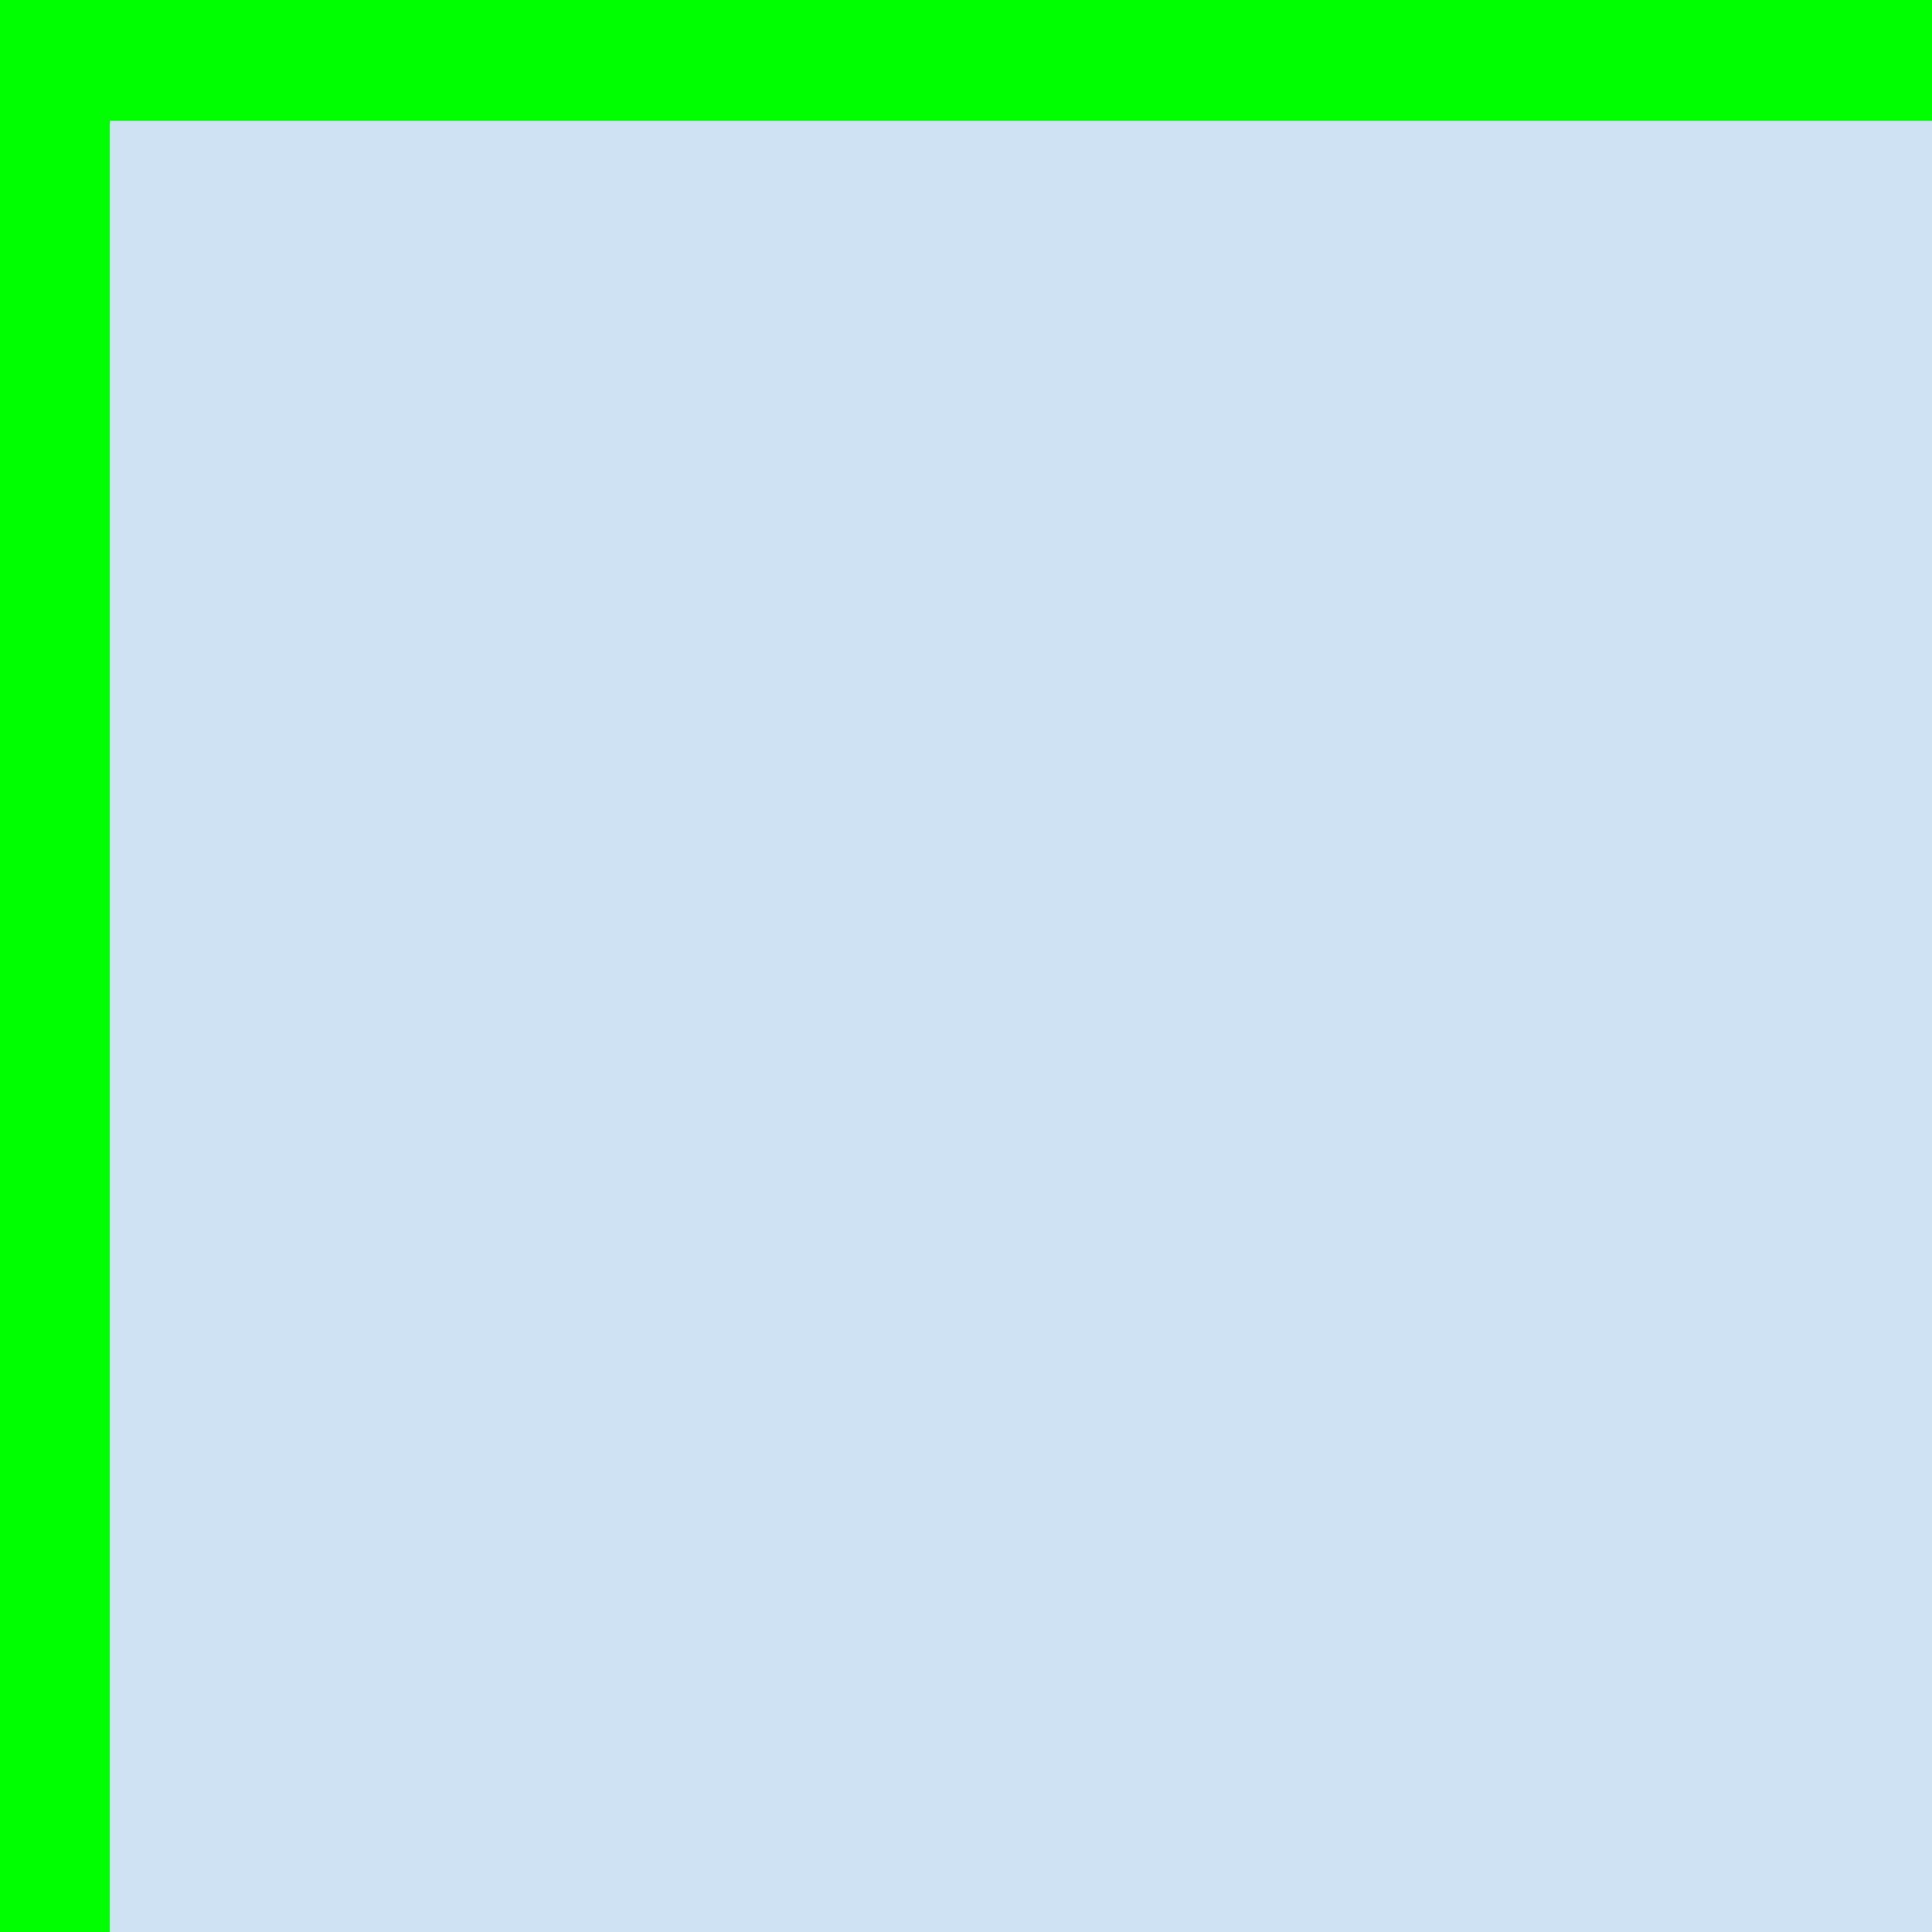
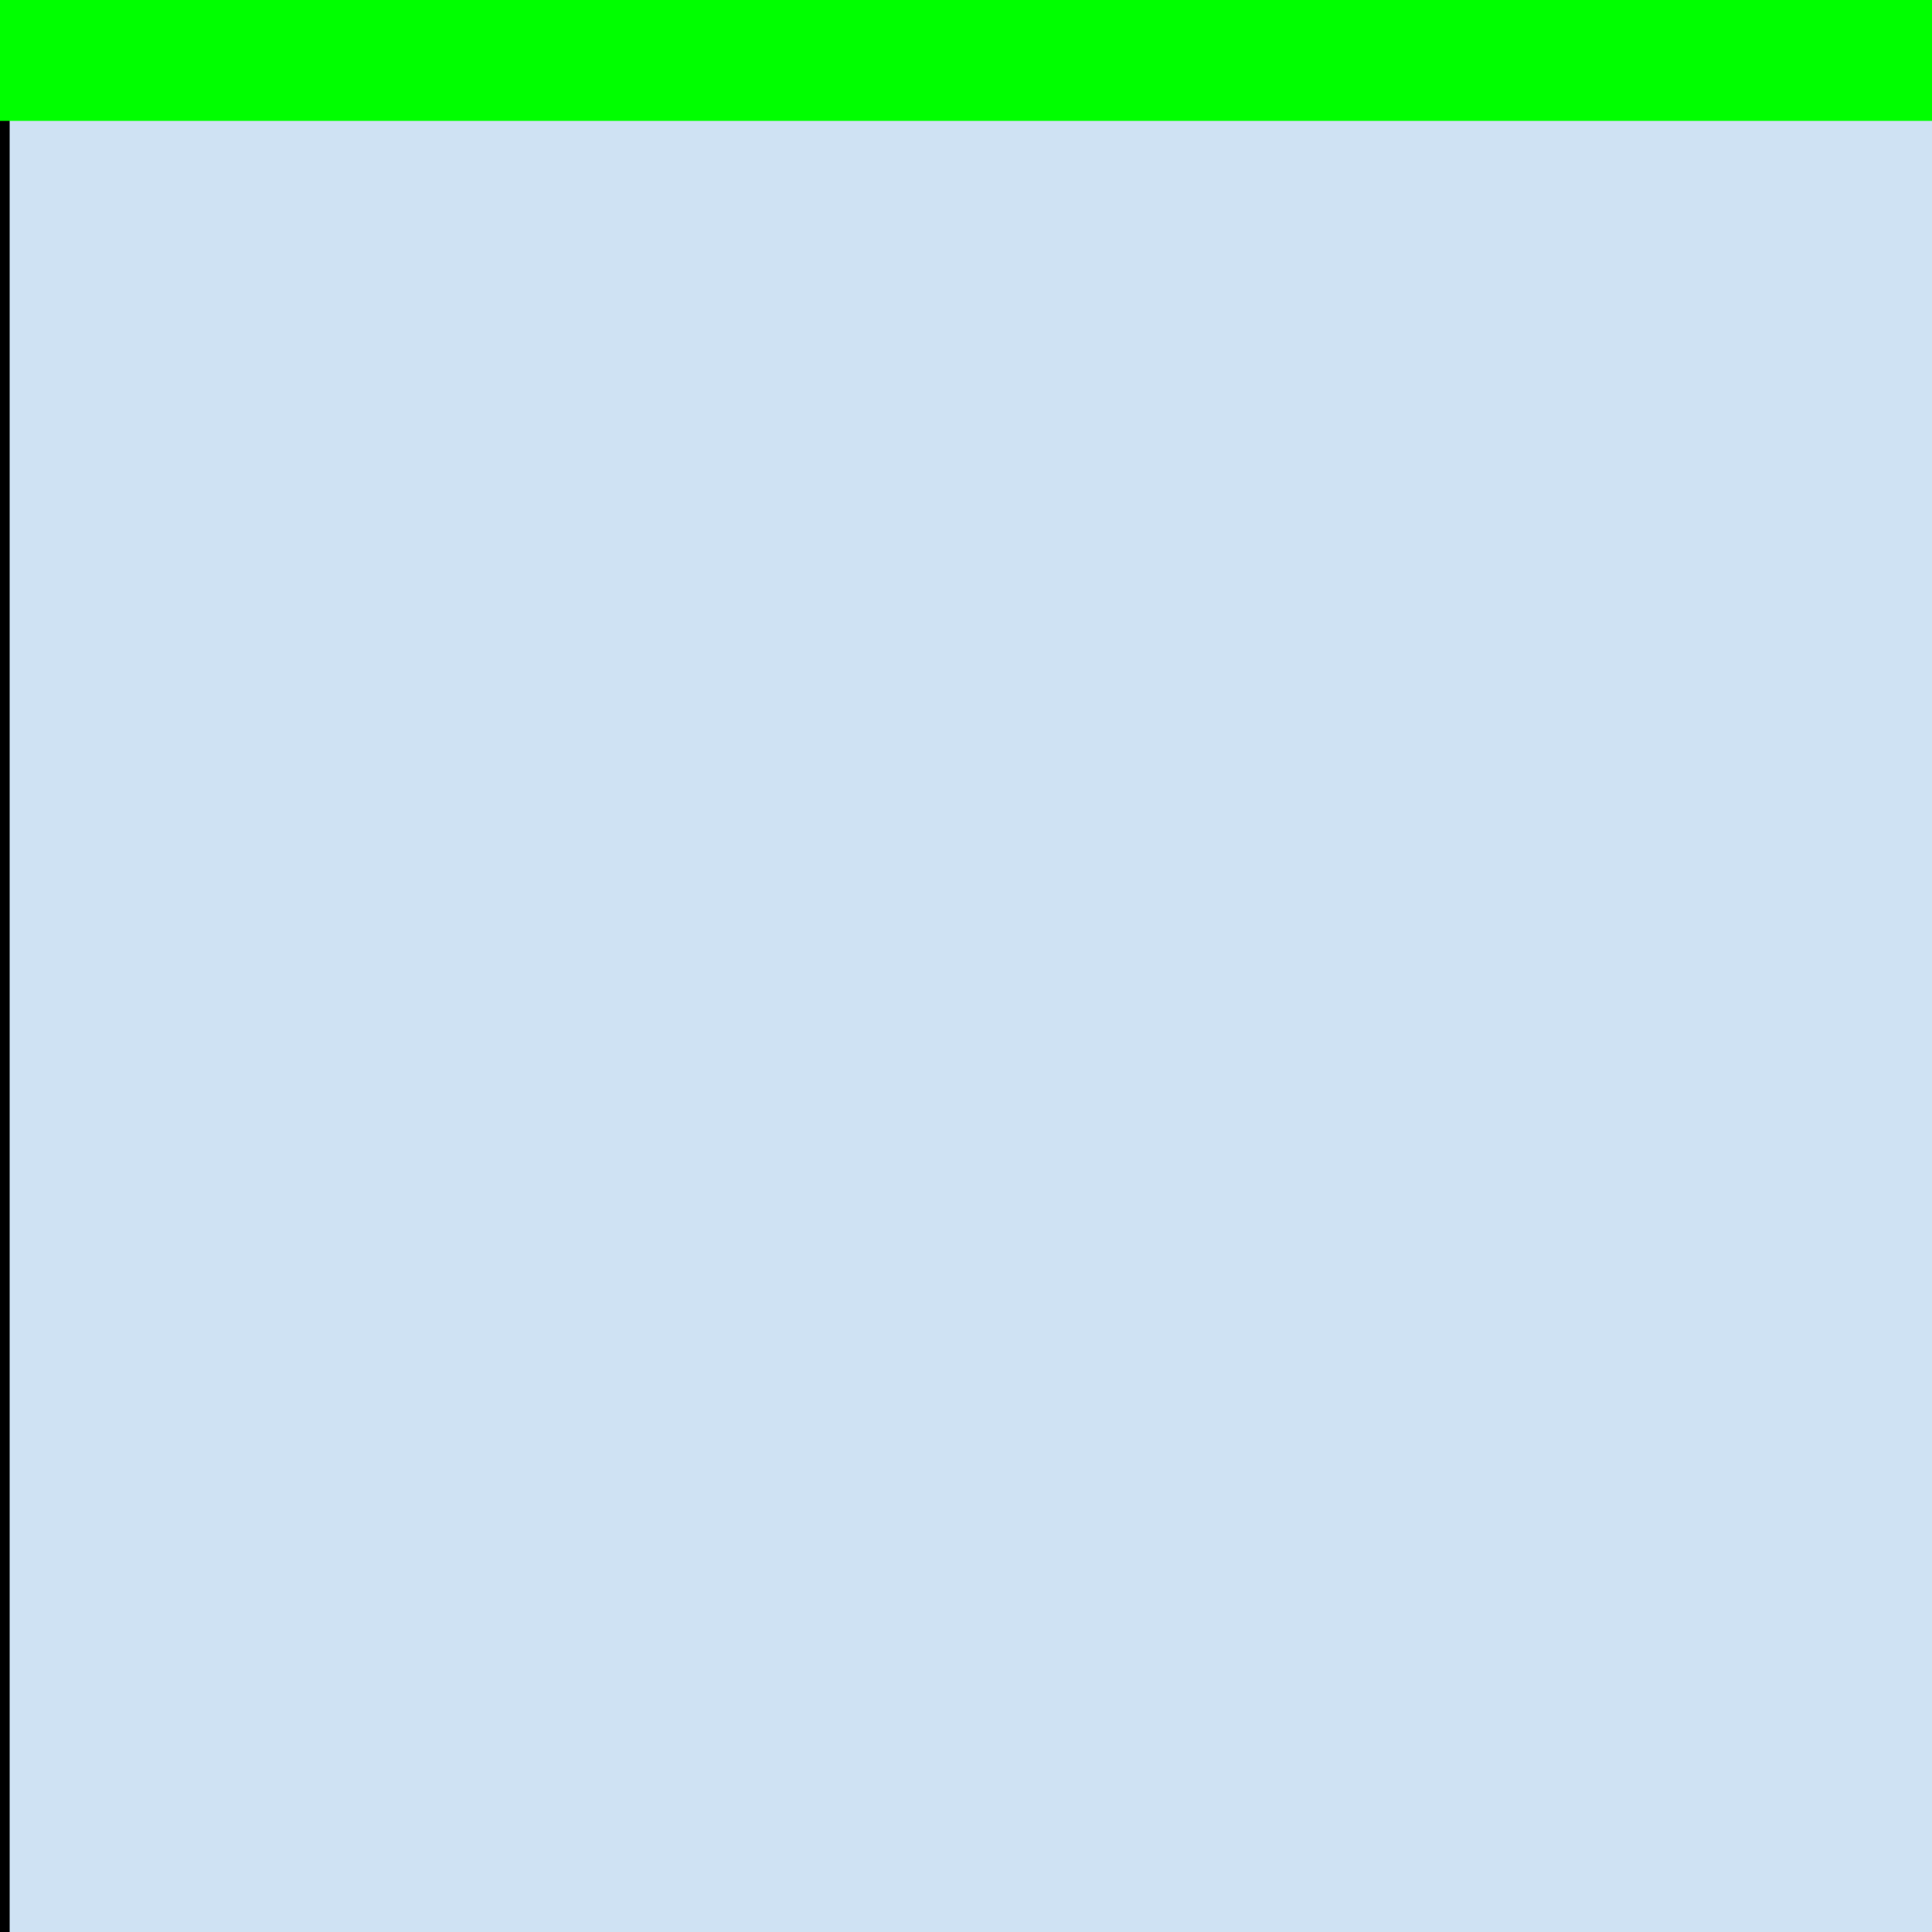
<svg xmlns="http://www.w3.org/2000/svg" version="1.1" fill="none" stroke="none" stroke-linecap="square" stroke-miterlimit="10" width="100%" height="100%" viewBox="0 0 100 100" preserveAspectRatio="xMidYMid slice">
  <clipPath id="p.0">
    <path d="m0 0l642.52 0l0 642.52l-642.52 0l0 -642.52z" clip-rule="nonzero" />
  </clipPath>
  <g clip-path="url(#p.0)">
    <path fill="#000000" fill-opacity="0.0" d="m0 0l642.52 0l0 642.52l-642.52 0z" fill-rule="evenodd" />
    <path fill="#cfe2f3" d="m0 0l644.598 0l0 644.598l-644.598 0z" fill-rule="evenodd" />
    <path stroke="#000000" stroke-width="1.0" stroke-linejoin="round" stroke-linecap="butt" d="m0 0l644.598 0l0 644.598l-644.598 0z" fill-rule="evenodd" />
    <path shape-rendering="crispEdges" fill="#00ff00" d="m129.735 130.373l128.05 0l0 128.115l-128.05 0l0 -128.115z" fill-rule="nonzero" />
    <path shape-rendering="crispEdges" fill="#00ff00" d="m257.785 130.373l128.05 0l0 128.115l-128.05 0l0 -128.115z" fill-rule="nonzero" />
    <path shape-rendering="crispEdges" fill="#00ff00" d="m385.835 130.373l128.05 0l0 128.115l-128.05 0l0 -128.115z" fill-rule="nonzero" />
    <path shape-rendering="crispEdges" fill="#00ff00" d="m129.735 258.488l128.05 0l0 128.115l-128.05 0l0 -128.115z" fill-rule="nonzero" />
    <path shape-rendering="crispEdges" fill="#00ff00" d="m385.835 258.488l128.05 0l0 128.115l-128.05 0l0 -128.115z" fill-rule="nonzero" />
-     <path shape-rendering="crispEdges" fill="#00ff00" d="m129.735 386.604l128.05 0l0 128.116l-128.05 0l0 -128.116z" fill-rule="nonzero" />
+     <path shape-rendering="crispEdges" fill="#00ff00" d="m129.735 386.604l128.05 0l0 128.116l0 -128.116z" fill-rule="nonzero" />
    <path shape-rendering="crispEdges" fill="#00ff00" d="m385.835 386.604l128.05 0l0 128.116l-128.05 0l0 -128.116z" fill-rule="nonzero" />
-     <path stroke="#00ff00" stroke-width="8.0" stroke-linecap="butt" d="m1.685 -1.743l0 260.73" fill-rule="nonzero" />
    <path stroke="#00ff00" stroke-width="1.0" stroke-linecap="butt" d="m1.685 258.987l0 127.118" fill-rule="nonzero" />
    <path stroke="#00ff00" stroke-width="8.0" stroke-linecap="butt" d="m1.685 386.105l0 260.73" fill-rule="nonzero" />
    <path stroke="#00ff00" stroke-width="1.0" stroke-linecap="butt" d="m129.735 -1.743l0 648.577" fill-rule="nonzero" />
    <path stroke="#00ff00" stroke-width="1.0" stroke-linecap="butt" d="m257.785 -1.743l0 648.577" fill-rule="nonzero" />
    <path stroke="#00ff00" stroke-width="1.0" stroke-linecap="butt" d="m385.835 -1.743l0 648.577" fill-rule="nonzero" />
-     <path stroke="#00ff00" stroke-width="1.0" stroke-linecap="butt" d="m513.885 -1.743l0 648.577" fill-rule="nonzero" />
    <path stroke="#00ff00" stroke-width="8.0" stroke-linecap="butt" d="m641.934 -1.743l0 260.73" fill-rule="nonzero" />
-     <path stroke="#00ff00" stroke-width="1.0" stroke-linecap="butt" d="m641.934 258.987l0 127.118" fill-rule="nonzero" />
    <path stroke="#00ff00" stroke-width="8.0" stroke-linecap="butt" d="m641.934 386.105l0 260.73" fill-rule="nonzero" />
    <path stroke="#00ff00" stroke-width="8.0" stroke-linecap="butt" d="m-2.315 2.257l260.598 0" fill-rule="nonzero" />
    <path stroke="#00ff00" stroke-width="1.0" stroke-linecap="butt" d="m258.283 2.257l127.052 0" fill-rule="nonzero" />
    <path stroke="#00ff00" stroke-width="8.0" stroke-linecap="butt" d="m385.336 2.257l260.598 0" fill-rule="nonzero" />
    <path stroke="#00ff00" stroke-width="1.0" stroke-linecap="butt" d="m-2.315 130.373l648.249 0" fill-rule="nonzero" />
    <path stroke="#00ff00" stroke-width="1.0" stroke-linecap="butt" d="m-2.315 258.488l648.249 0" fill-rule="nonzero" />
    <path stroke="#00ff00" stroke-width="1.0" stroke-linecap="butt" d="m-2.315 386.604l648.249 0" fill-rule="nonzero" />
    <path stroke="#00ff00" stroke-width="1.0" stroke-linecap="butt" d="m-2.315 514.719l648.249 0" fill-rule="nonzero" />
    <path stroke="#00ff00" stroke-width="8.0" stroke-linecap="butt" d="m-2.315 642.835l260.598 0" fill-rule="nonzero" />
    <path stroke="#00ff00" stroke-width="1.0" stroke-linecap="butt" d="m258.283 642.835l127.052 0" fill-rule="nonzero" />
    <path stroke="#00ff00" stroke-width="8.0" stroke-linecap="butt" d="m385.336 642.835l260.598 0" fill-rule="nonzero" />
    <path fill="#00ff00" d="m269.81 310.968l39.725 2.4414062E-4l12.275 -36.669l12.275 36.669l39.725 -2.4414062E-4l-32.138 22.662l12.276 36.669l-32.138 -22.663l-32.138 22.663l12.276 -36.669z" fill-rule="evenodd" />
    <path stroke="#000000" stroke-width="1.0" stroke-linejoin="round" stroke-linecap="butt" d="m269.81 310.968l39.725 2.4414062E-4l12.275 -36.669l12.275 36.669l39.725 -2.4414062E-4l-32.138 22.662l12.276 36.669l-32.138 -22.663l-32.138 22.663l12.276 -36.669z" fill-rule="evenodd" />
    <path fill="#000000" fill-opacity="0.0" d="m169.034 524.273l337.102 0l0 56.0l-337.102 0z" fill-rule="evenodd" />
    <path fill="#000000" d="m185.394 569.353l0 -34.359l4.547 0l0 14.109l17.859 0l0 -14.109l4.547 0l0 34.359l-4.547 0l0 -16.203l-17.859 0l0 16.203l-4.547 0zm44.211 0l0 -14.562l-13.25 -19.797l5.531 0l6.781 10.359q1.875 2.906 3.484 5.812q1.547 -2.703 3.75 -6.078l6.656 -10.094l5.297 0l-13.703 19.797l0 14.562l-4.547 0zm22.328 0l0 -34.359l12.969 0q3.422 0 5.219 0.328q2.531 0.422 4.234 1.609q1.719 1.172 2.766 3.312q1.047 2.125 1.047 4.688q0 4.375 -2.797 7.422q-2.781 3.031 -10.078 3.031l-8.812 0l0 13.969l-4.547 0zm4.547 -18.031l8.891 0q4.406 0 6.25 -1.641q1.859 -1.641 1.859 -4.609q0 -2.156 -1.094 -3.688q-1.094 -1.547 -2.875 -2.031q-1.141 -0.312 -4.234 -0.312l-8.797 0l0 12.281zm27.562 18.031l0 -34.359l24.844 0l0 4.047l-20.297 0l0 10.531l19.016 0l0 4.031l-19.016 0l0 11.688l21.094 0l0 4.062l-25.641 0zm32.0 0l0 -34.359l15.234 0q4.594 0 6.984 0.922q2.391 0.922 3.812 3.266q1.438 2.344 1.438 5.188q0 3.656 -2.375 6.172q-2.359 2.5 -7.312 3.172q1.812 0.875 2.75 1.719q1.984 1.828 3.766 4.562l5.984 9.359l-5.719 0l-4.547 -7.156q-2.0 -3.094 -3.297 -4.734q-1.281 -1.641 -2.297 -2.297q-1.016 -0.656 -2.078 -0.906q-0.766 -0.172 -2.531 -0.172l-5.266 0l0 15.266l-4.547 0zm4.547 -19.203l9.766 0q3.125 0 4.875 -0.641q1.766 -0.641 2.672 -2.062q0.922 -1.422 0.922 -3.078q0 -2.438 -1.781 -4.0q-1.766 -1.578 -5.578 -1.578l-10.875 0l0 11.359zm30.039 19.203l0 -34.359l11.844 0q4.0 0 6.109 0.484q2.953 0.688 5.047 2.469q2.719 2.297 4.062 5.875q1.344 3.562 1.344 8.156q0 3.922 -0.922 6.953q-0.906 3.016 -2.344 5.0q-1.422 1.969 -3.125 3.109q-1.688 1.141 -4.094 1.734q-2.406 0.578 -5.516 0.578l-12.406 0zm4.547 -4.062l7.344 0q3.391 0 5.328 -0.625q1.938 -0.641 3.078 -1.781q1.625 -1.625 2.516 -4.344q0.906 -2.734 0.906 -6.625q0 -5.391 -1.766 -8.281q-1.766 -2.906 -4.297 -3.891q-1.828 -0.703 -5.891 -0.703l-7.219 0l0 26.25zm30.195 4.062l0 -34.359l15.234 0q4.594 0 6.984 0.922q2.391 0.922 3.812 3.266q1.438 2.344 1.438 5.188q0 3.656 -2.375 6.172q-2.359 2.5 -7.312 3.172q1.812 0.875 2.75 1.719q1.984 1.828 3.766 4.562l5.984 9.359l-5.719 0l-4.547 -7.156q-2.0 -3.094 -3.297 -4.734q-1.281 -1.641 -2.297 -2.297q-1.016 -0.656 -2.078 -0.906q-0.766 -0.172 -2.531 -0.172l-5.266 0l0 15.266l-4.547 0zm4.547 -19.203l9.766 0q3.125 0 4.875 -0.641q1.766 -0.641 2.672 -2.062q0.922 -1.422 0.922 -3.078q0 -2.438 -1.781 -4.0q-1.766 -1.578 -5.578 -1.578l-10.875 0l0 11.359zm30.82 19.203l0 -34.359l4.547 0l0 34.359l-4.547 0zm22.383 0l-13.312 -34.359l4.922 0l8.922 24.953q1.078 3.0 1.812 5.625q0.797 -2.812 1.844 -5.625l9.281 -24.953l4.641 0l-13.453 34.359l-4.656 0zm22.281 0l0 -34.359l24.844 0l0 4.047l-20.297 0l0 10.531l19.016 0l0 4.031l-19.016 0l0 11.688l21.094 0l0 4.062l-25.641 0z" fill-rule="nonzero" />
  </g>
</svg>